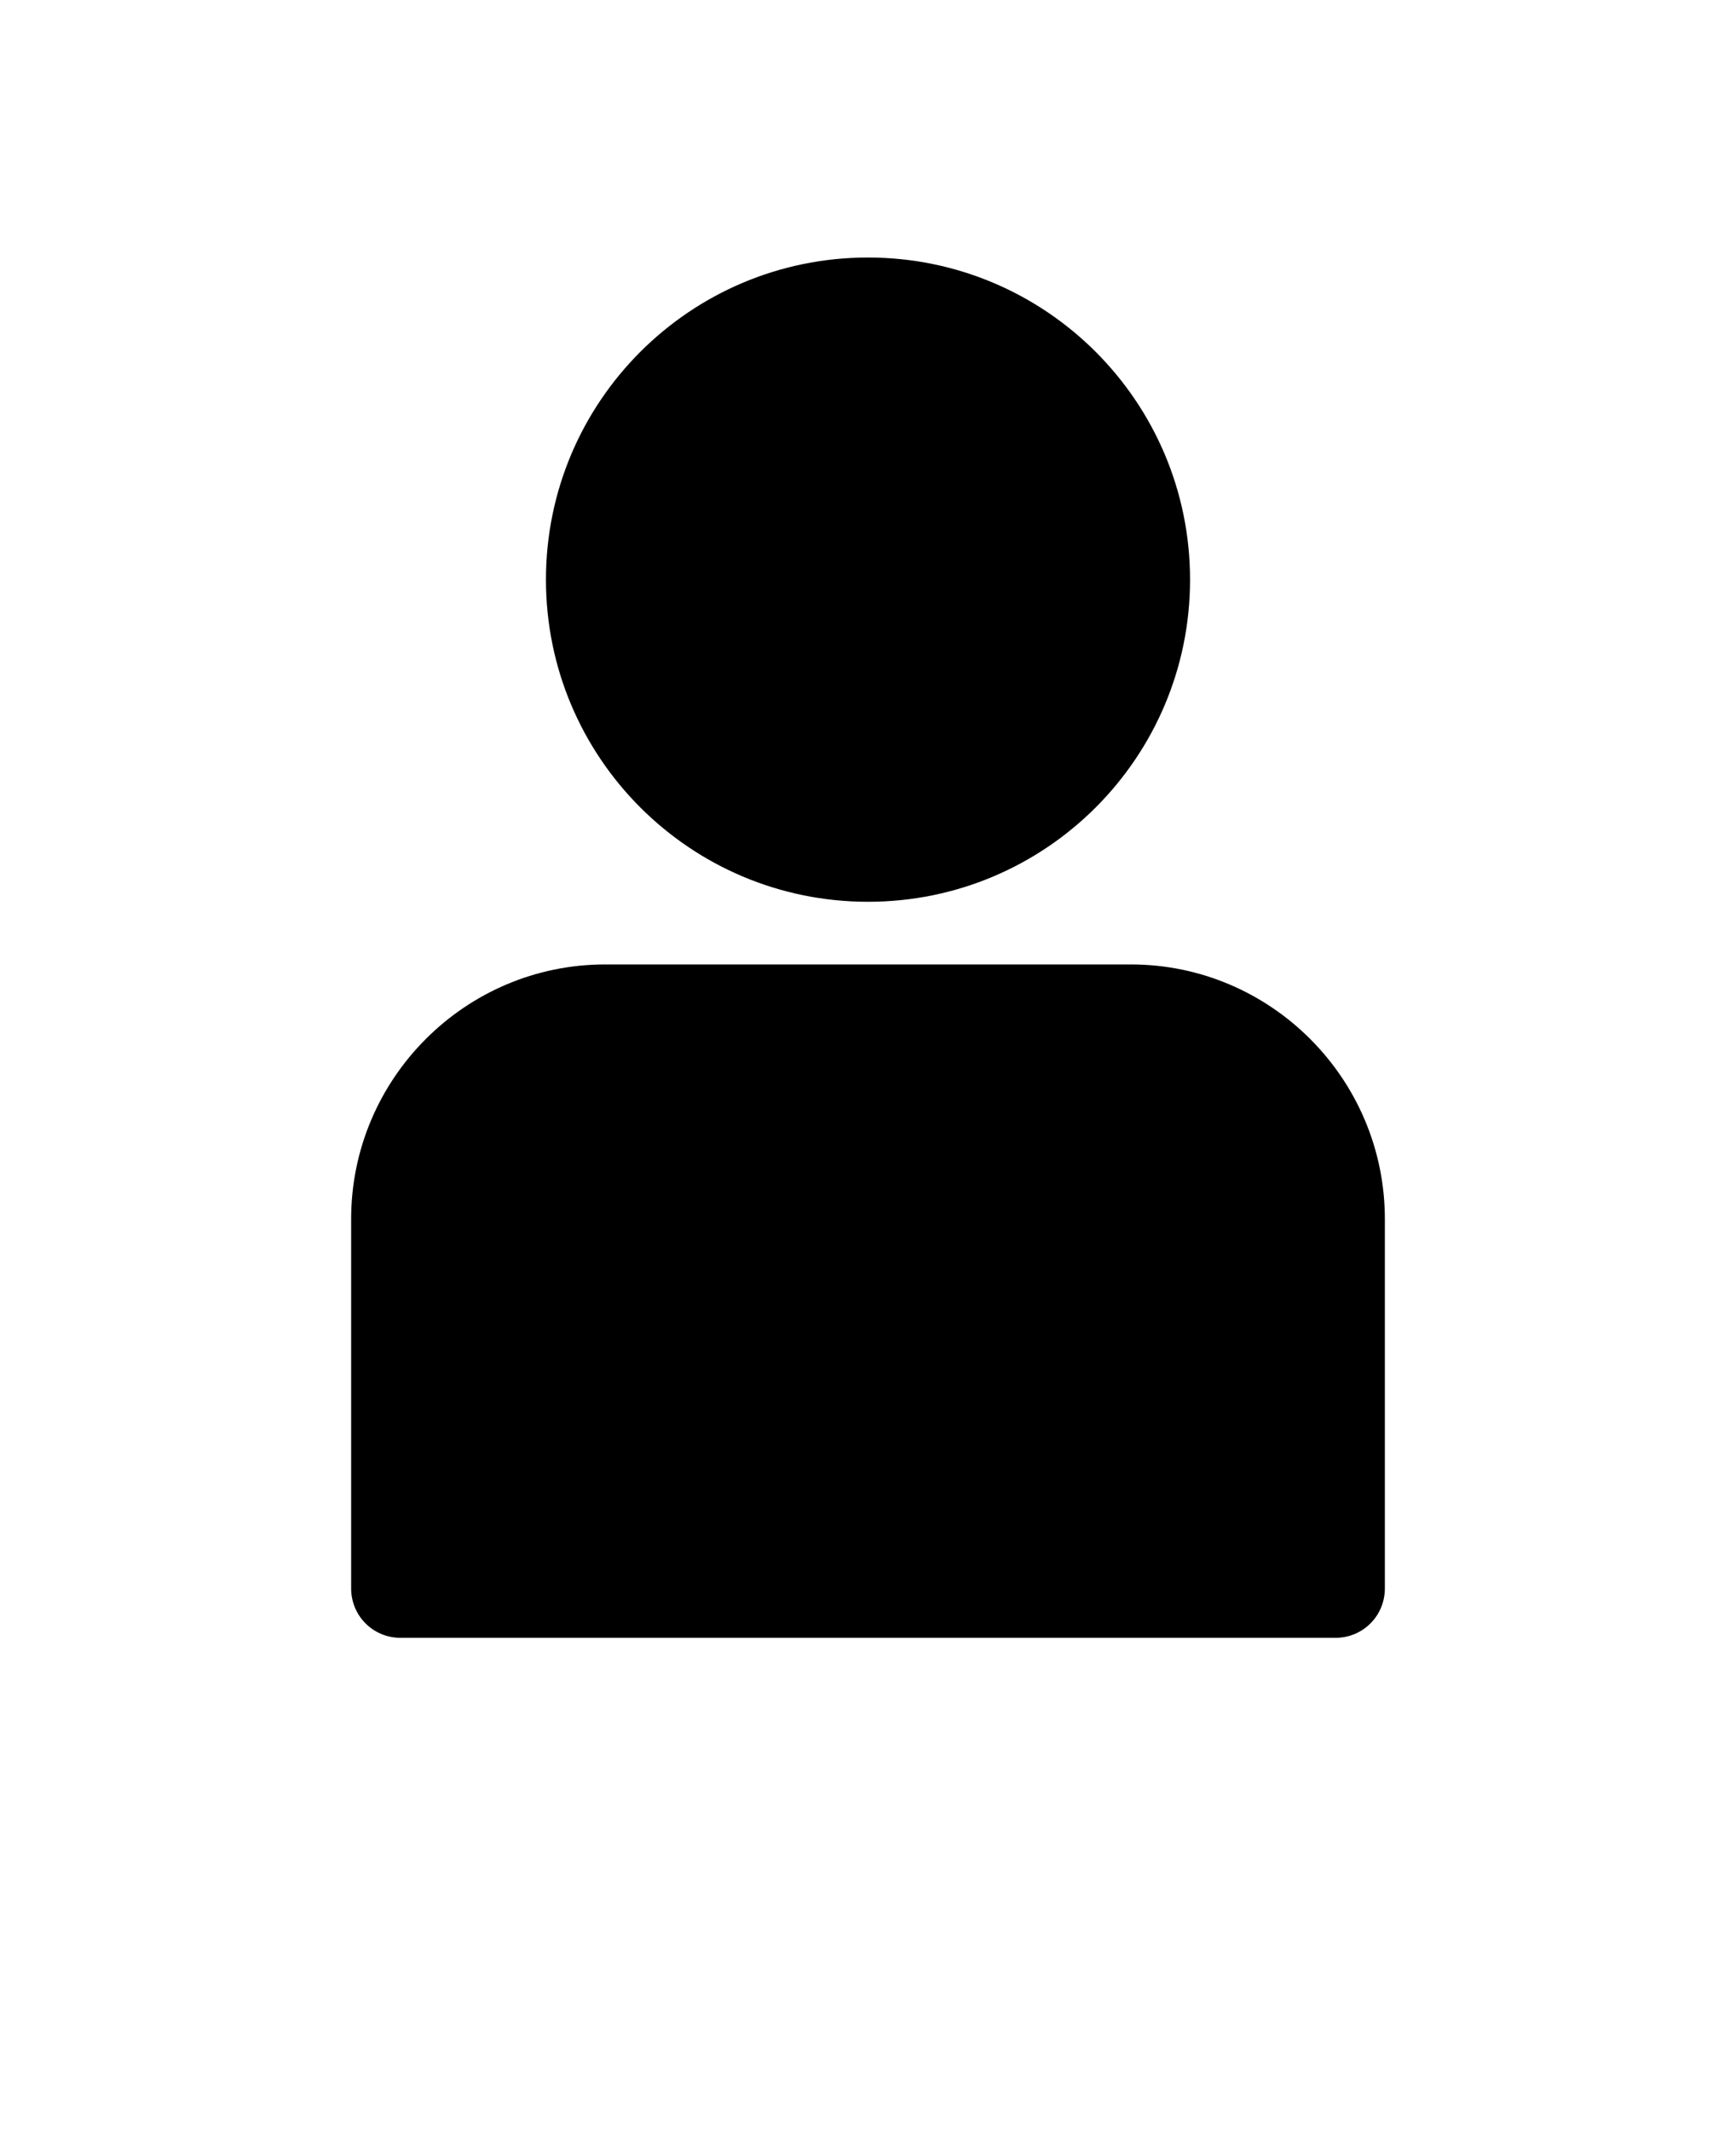
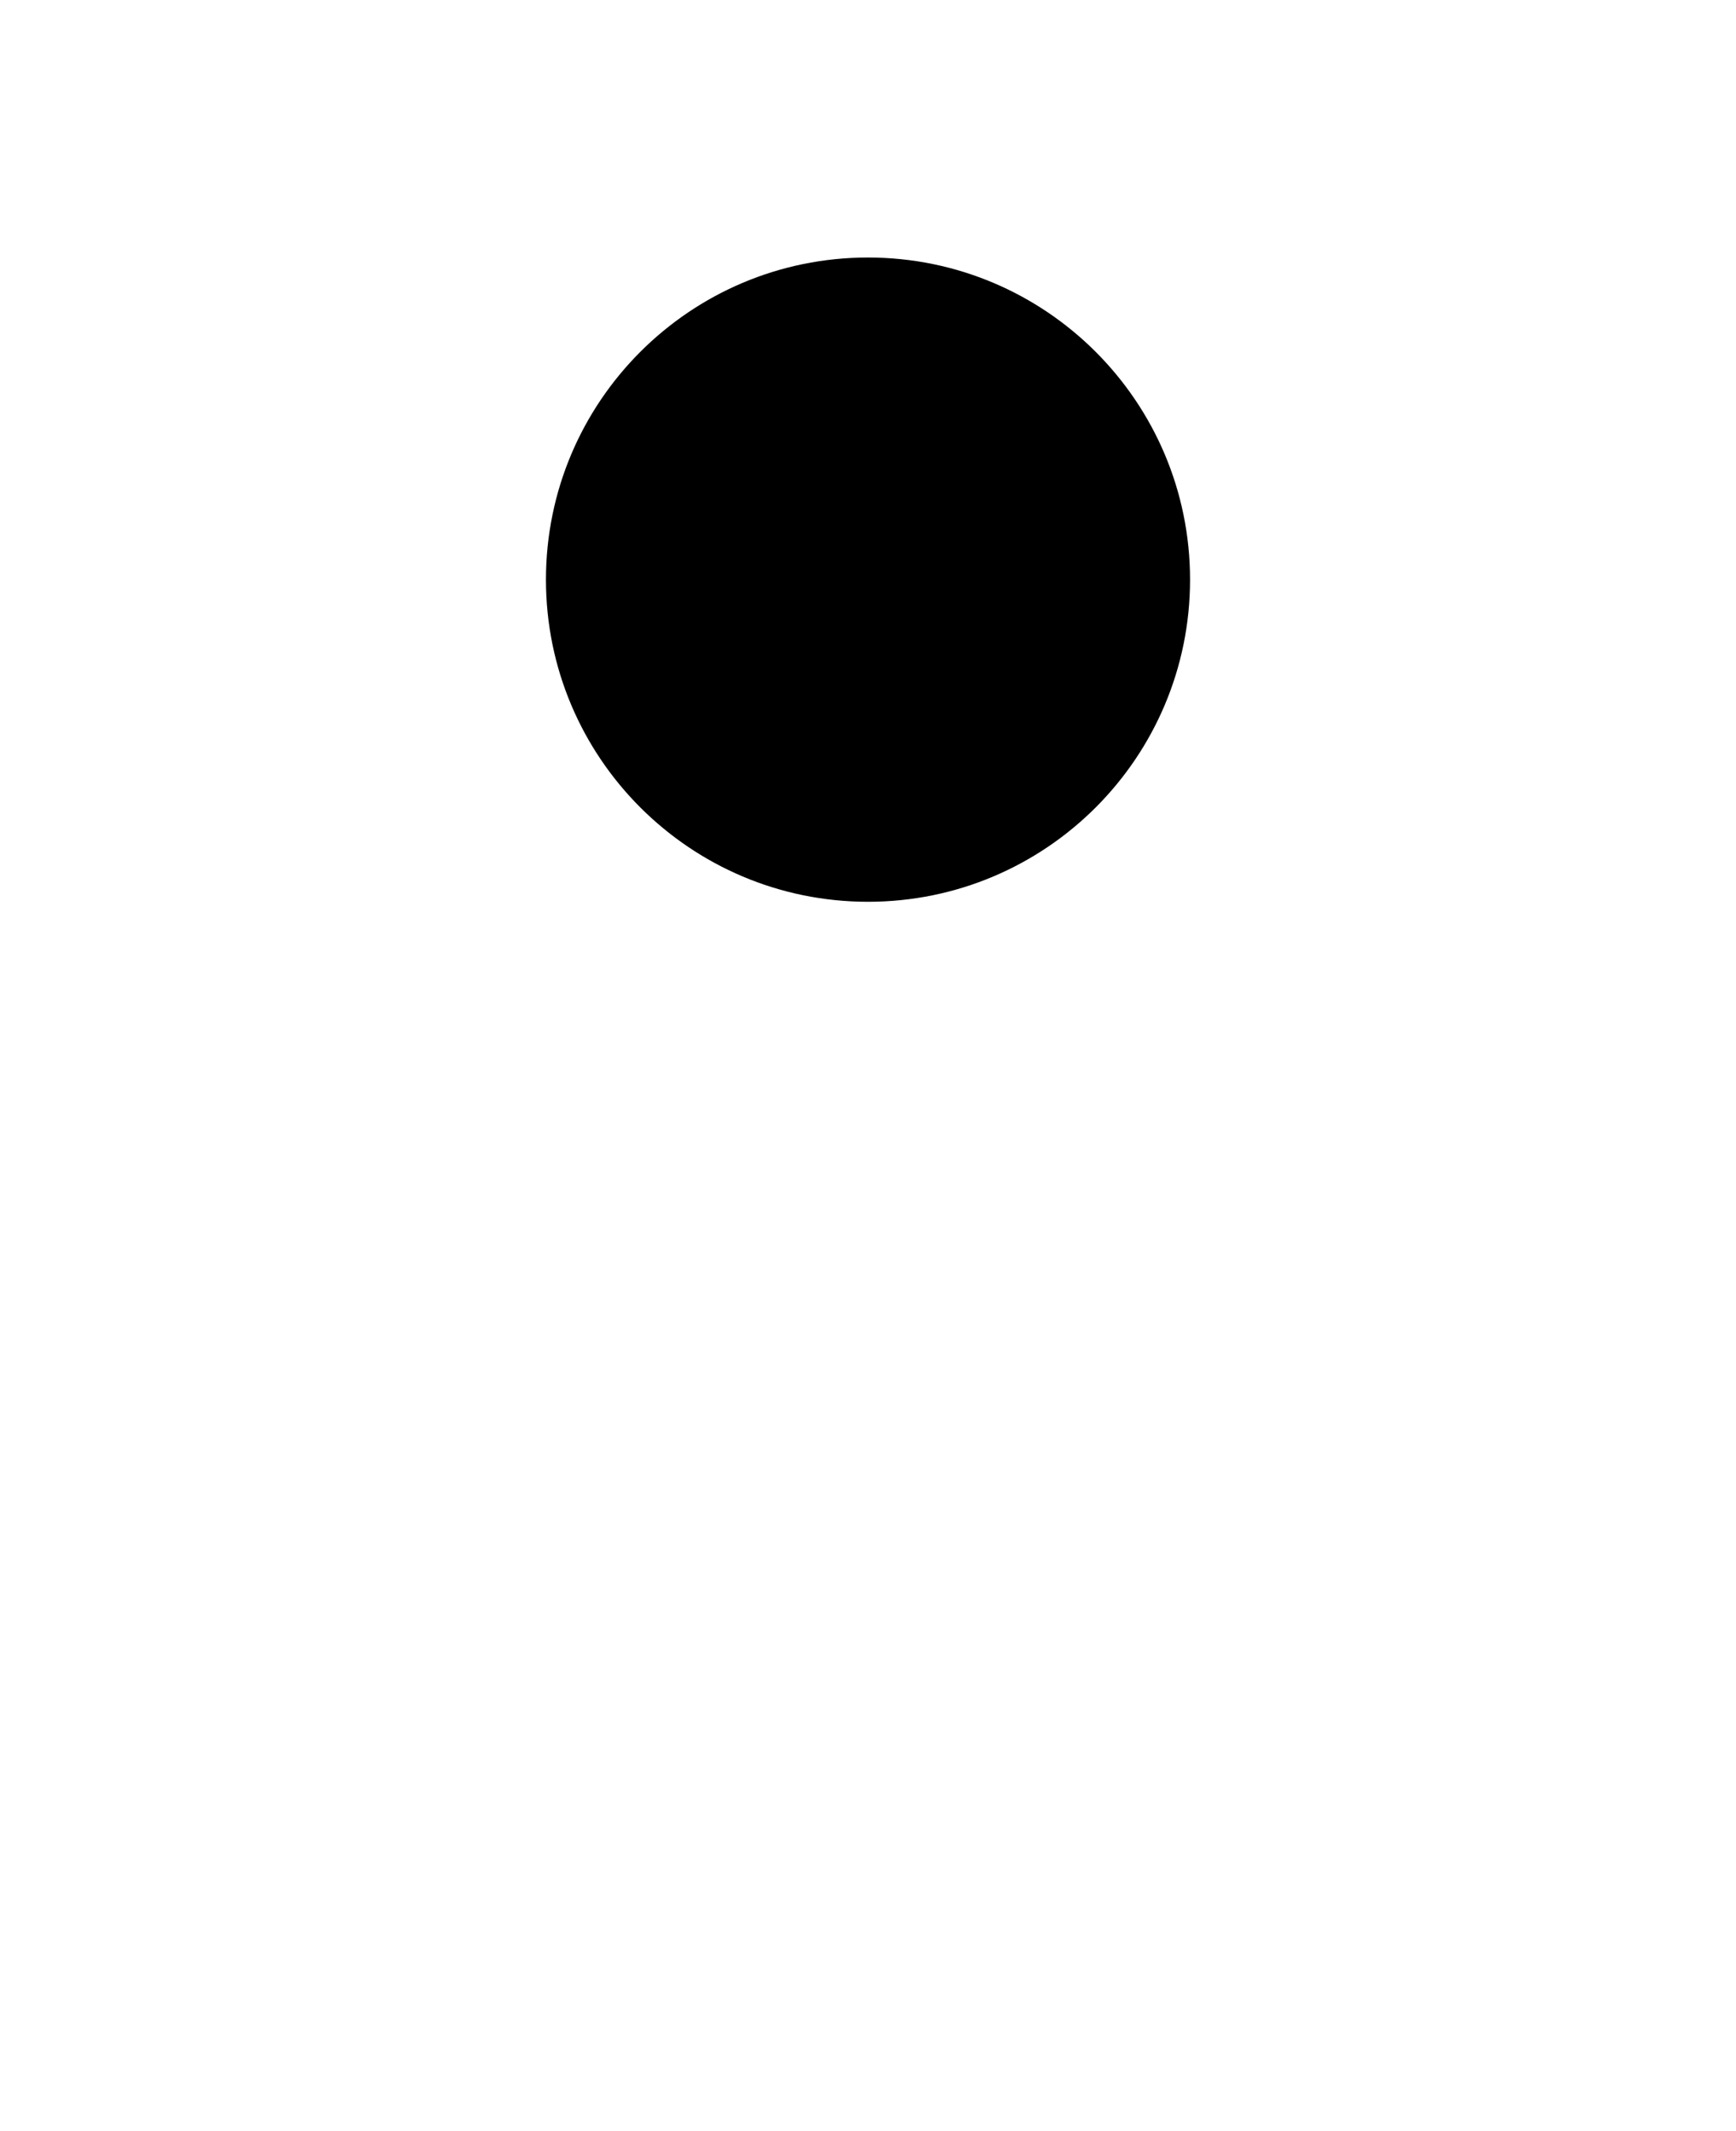
<svg xmlns="http://www.w3.org/2000/svg" version="1.1" viewBox="-5.0 -10.0 110.0 135.0">
  <path d="m70.406 26.719c0 11.27-9.137 20.406-20.406 20.406s-20.406-9.137-20.406-20.406 9.137-20.406 20.406-20.406 20.406 9.137 20.406 20.406" />
-   <path d="m20.375 93.75h59.25c1.75 0 3.125-1.406 3.125-3.125v-23.406c0-8.875-7.219-16.125-16.094-16.125h-33.312c-8.875 0-16.094 7.25-16.094 16.125v23.406c0 1.719 1.375 3.125 3.125 3.125z" />
</svg>